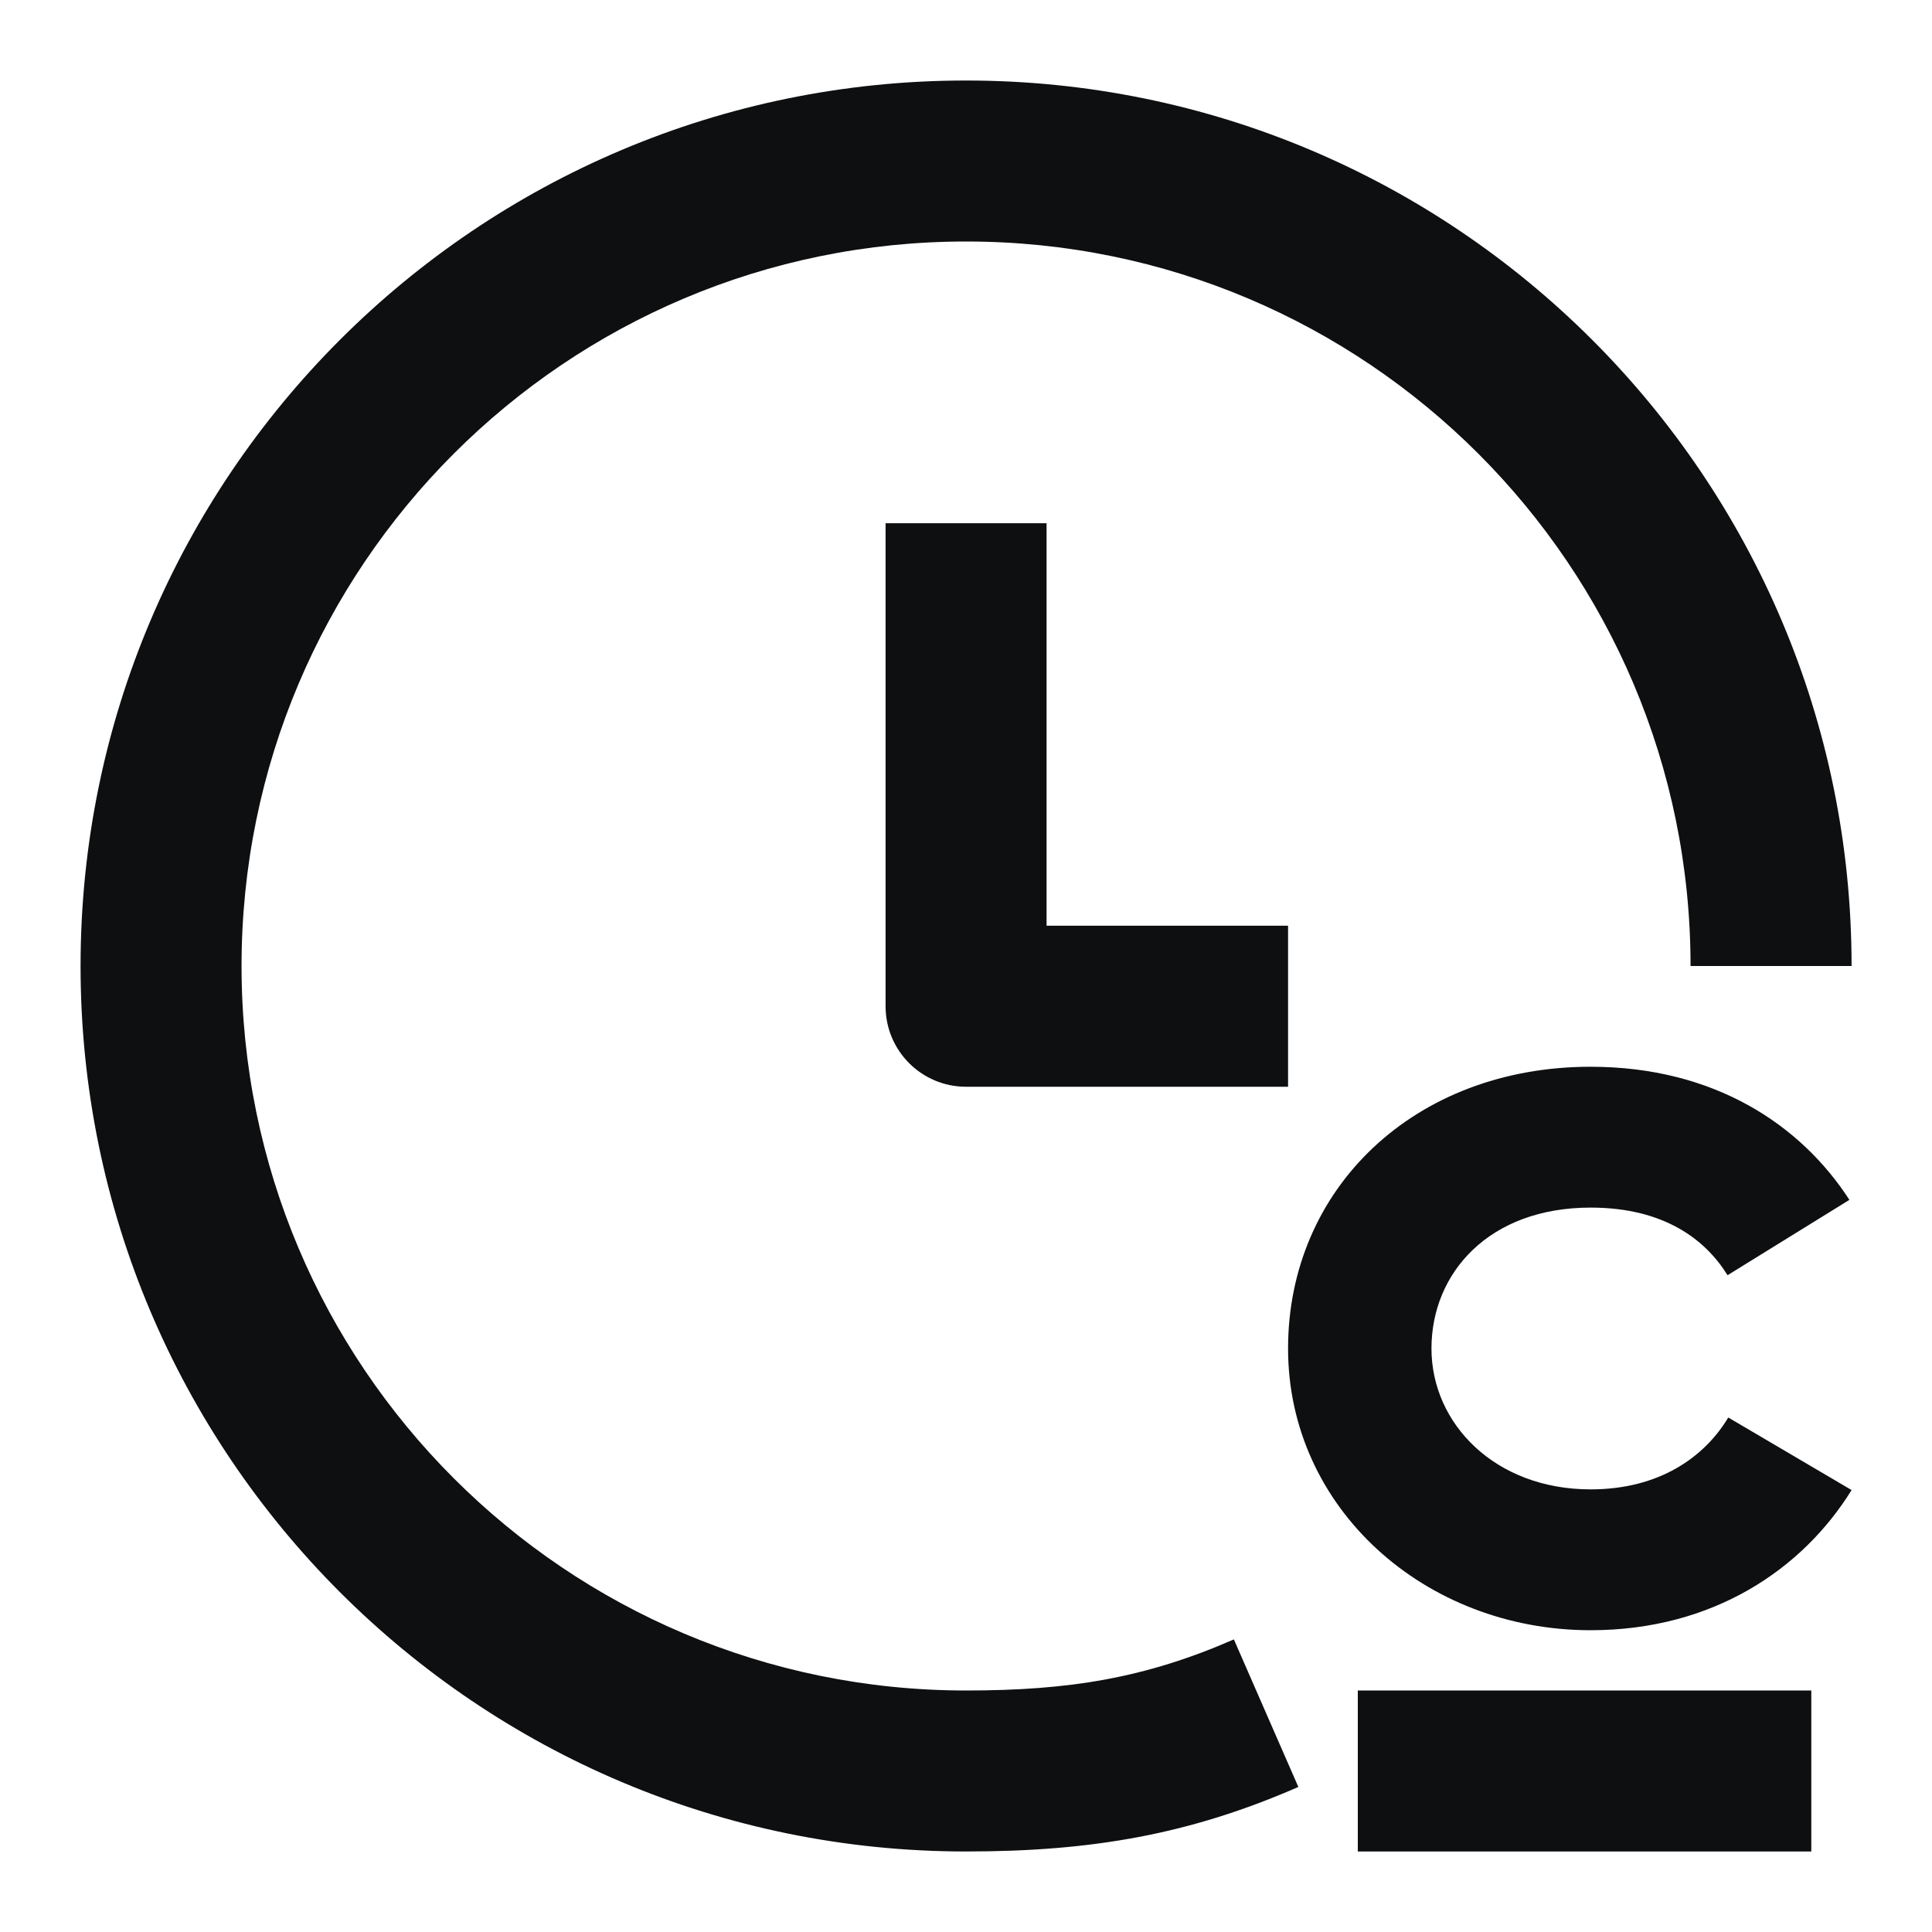
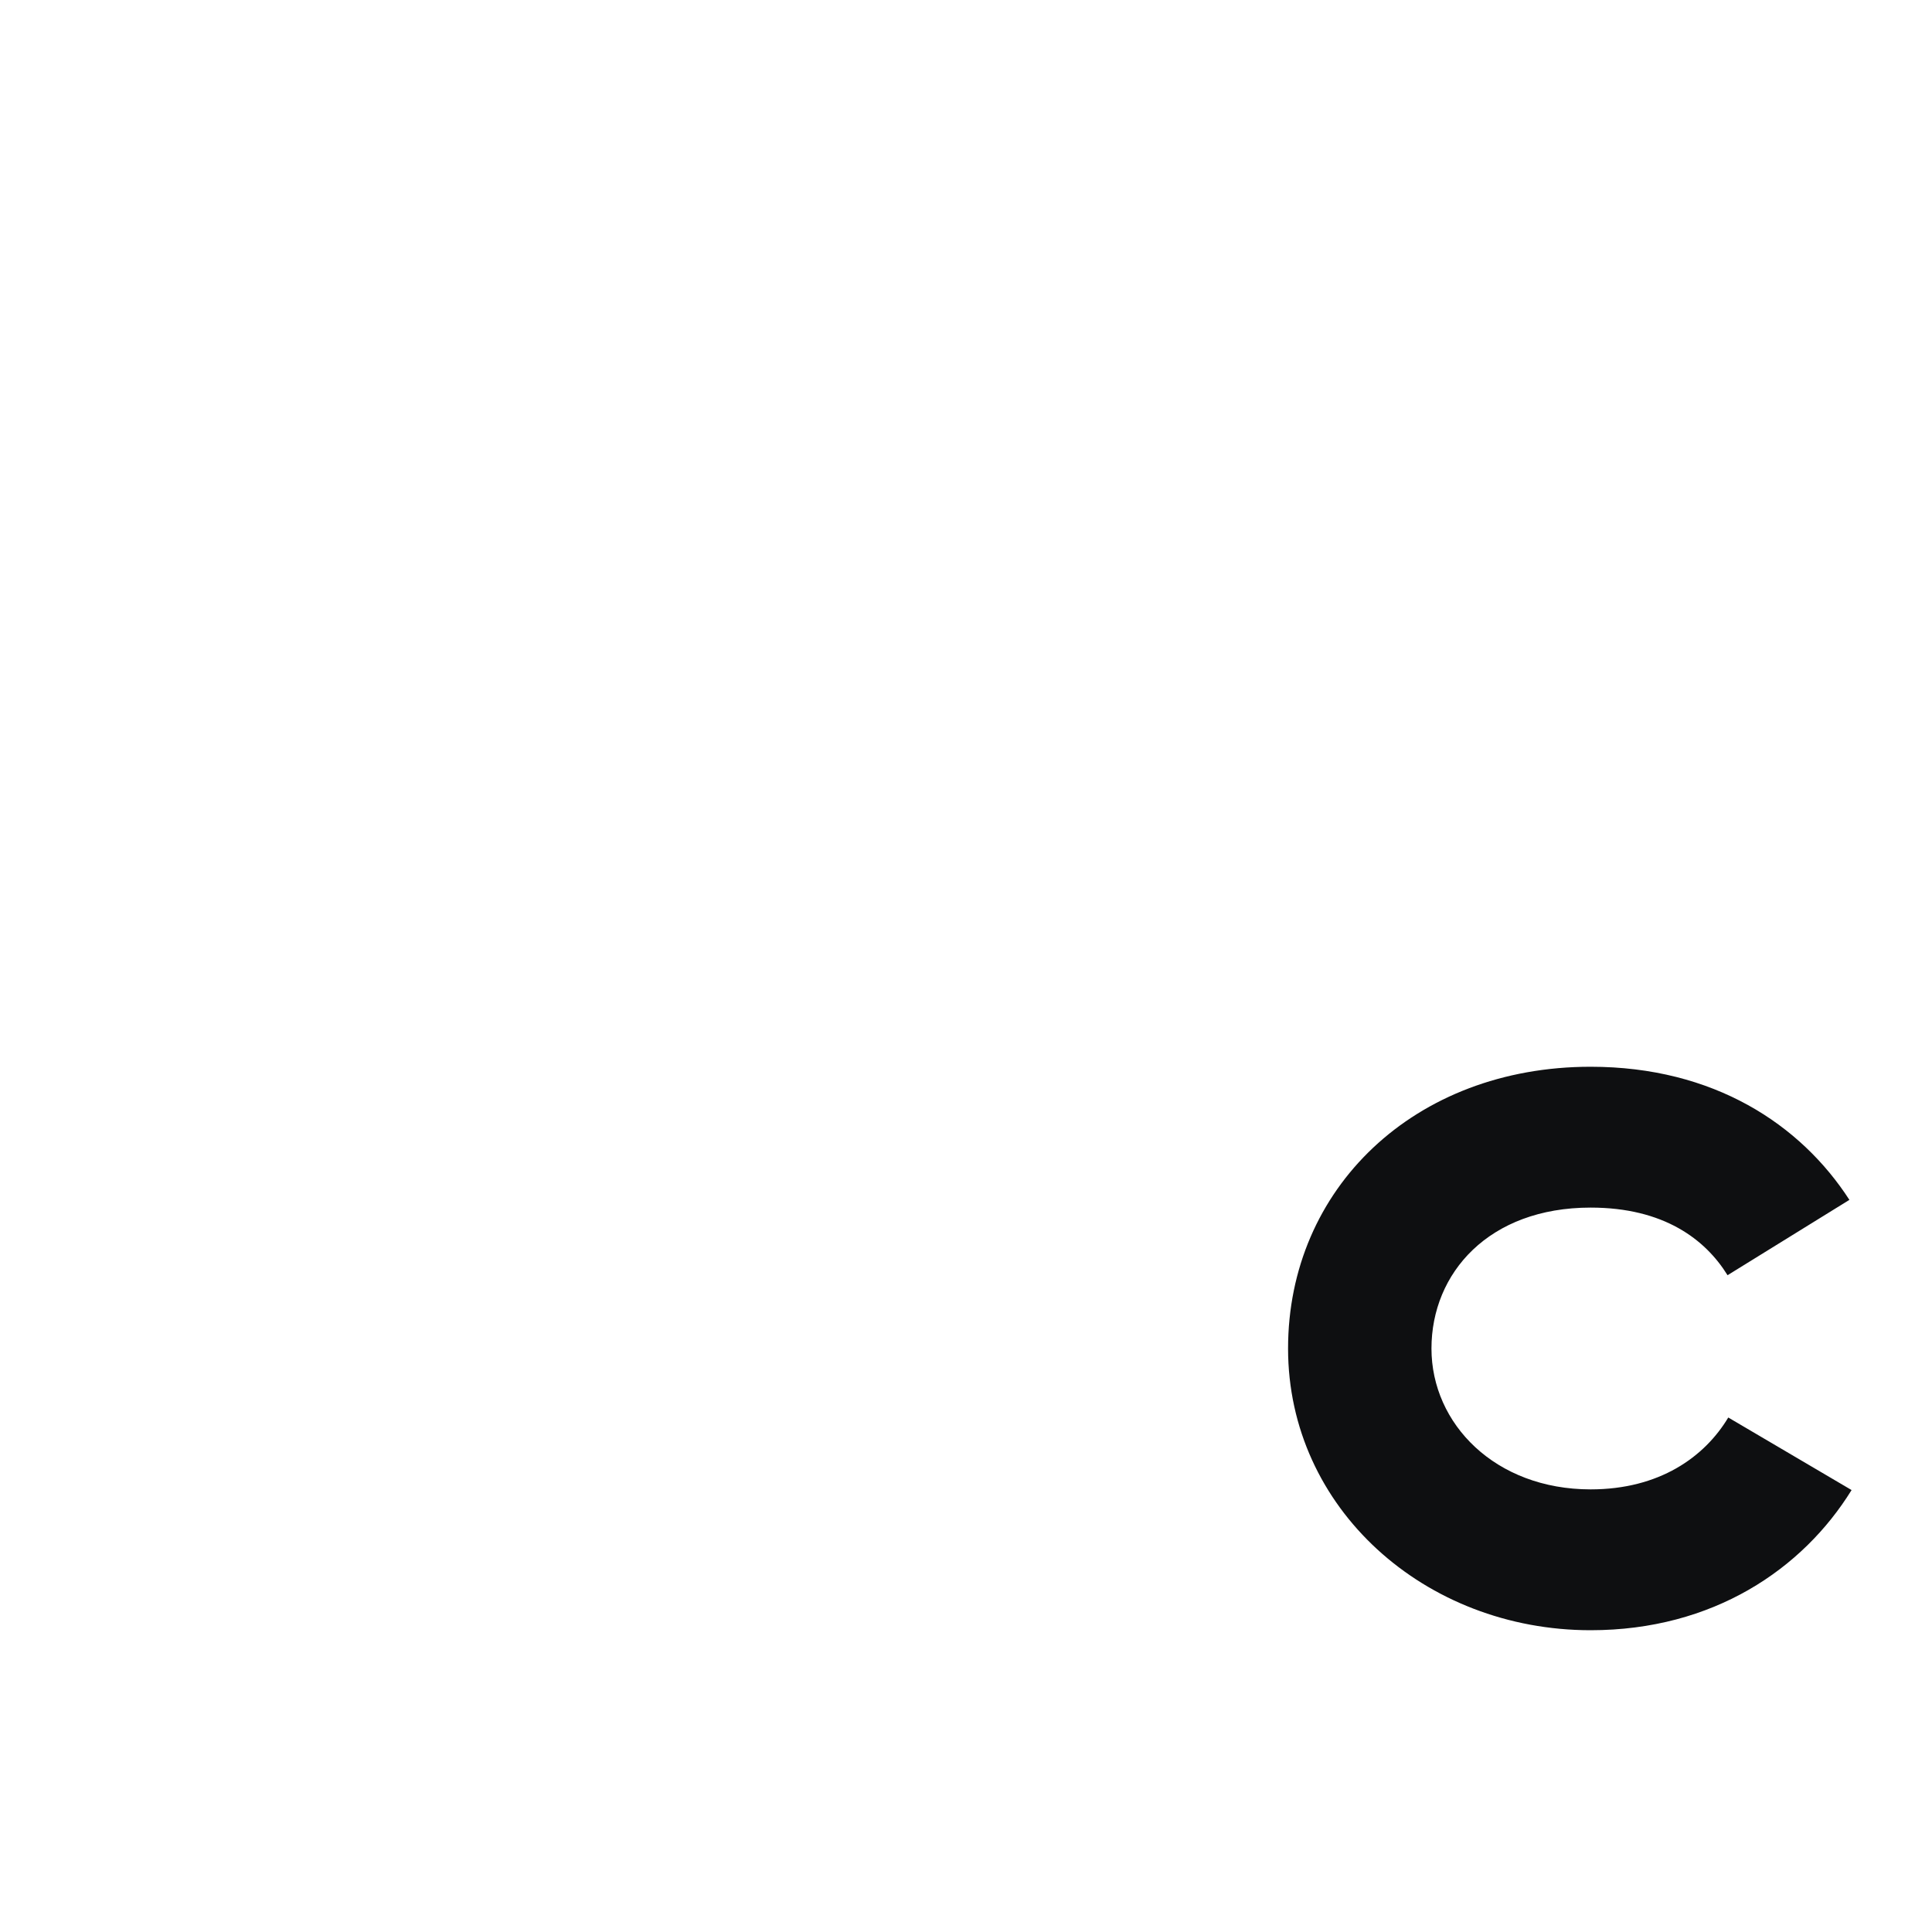
<svg xmlns="http://www.w3.org/2000/svg" width="40" height="40" viewBox="0 0 40 40" fill="none">
-   <path d="M20.001 5C11.717 5 5.001 11.716 5.001 20C5.001 28.284 11.717 35 20.001 35C22.138 35 23.711 34.744 25.546 33.942L26.881 36.997C24.633 37.979 22.606 38.333 20.001 38.333C9.876 38.333 1.668 30.125 1.668 20C1.668 9.875 9.876 1.667 20.001 1.667C30.127 1.667 38.335 9.875 38.335 20H35.001C35.001 11.716 28.286 5 20.001 5Z" fill="#0E0F11" />
-   <path d="M21.668 10.833V19.166H26.668V22.5H20.001C19.081 22.5 18.335 21.754 18.335 20.833V10.833H21.668Z" fill="#0E0F11" />
  <path d="M38.335 30.85C37.325 32.484 35.47 33.752 32.932 33.752C29.503 33.752 26.668 31.23 26.668 27.919C26.668 24.609 29.28 22.086 32.932 22.086C35.485 22.086 37.281 23.282 38.29 24.842L35.767 26.402C35.307 25.659 34.446 25.002 32.932 25.002C30.824 25.002 29.637 26.359 29.637 27.919C29.637 29.48 30.958 30.836 32.932 30.836C34.357 30.836 35.292 30.165 35.782 29.348L38.335 30.85Z" fill="#0E0F11" />
-   <path d="M28.112 35V38.333H37.501V35H28.112Z" fill="#0E0F11" />
</svg>